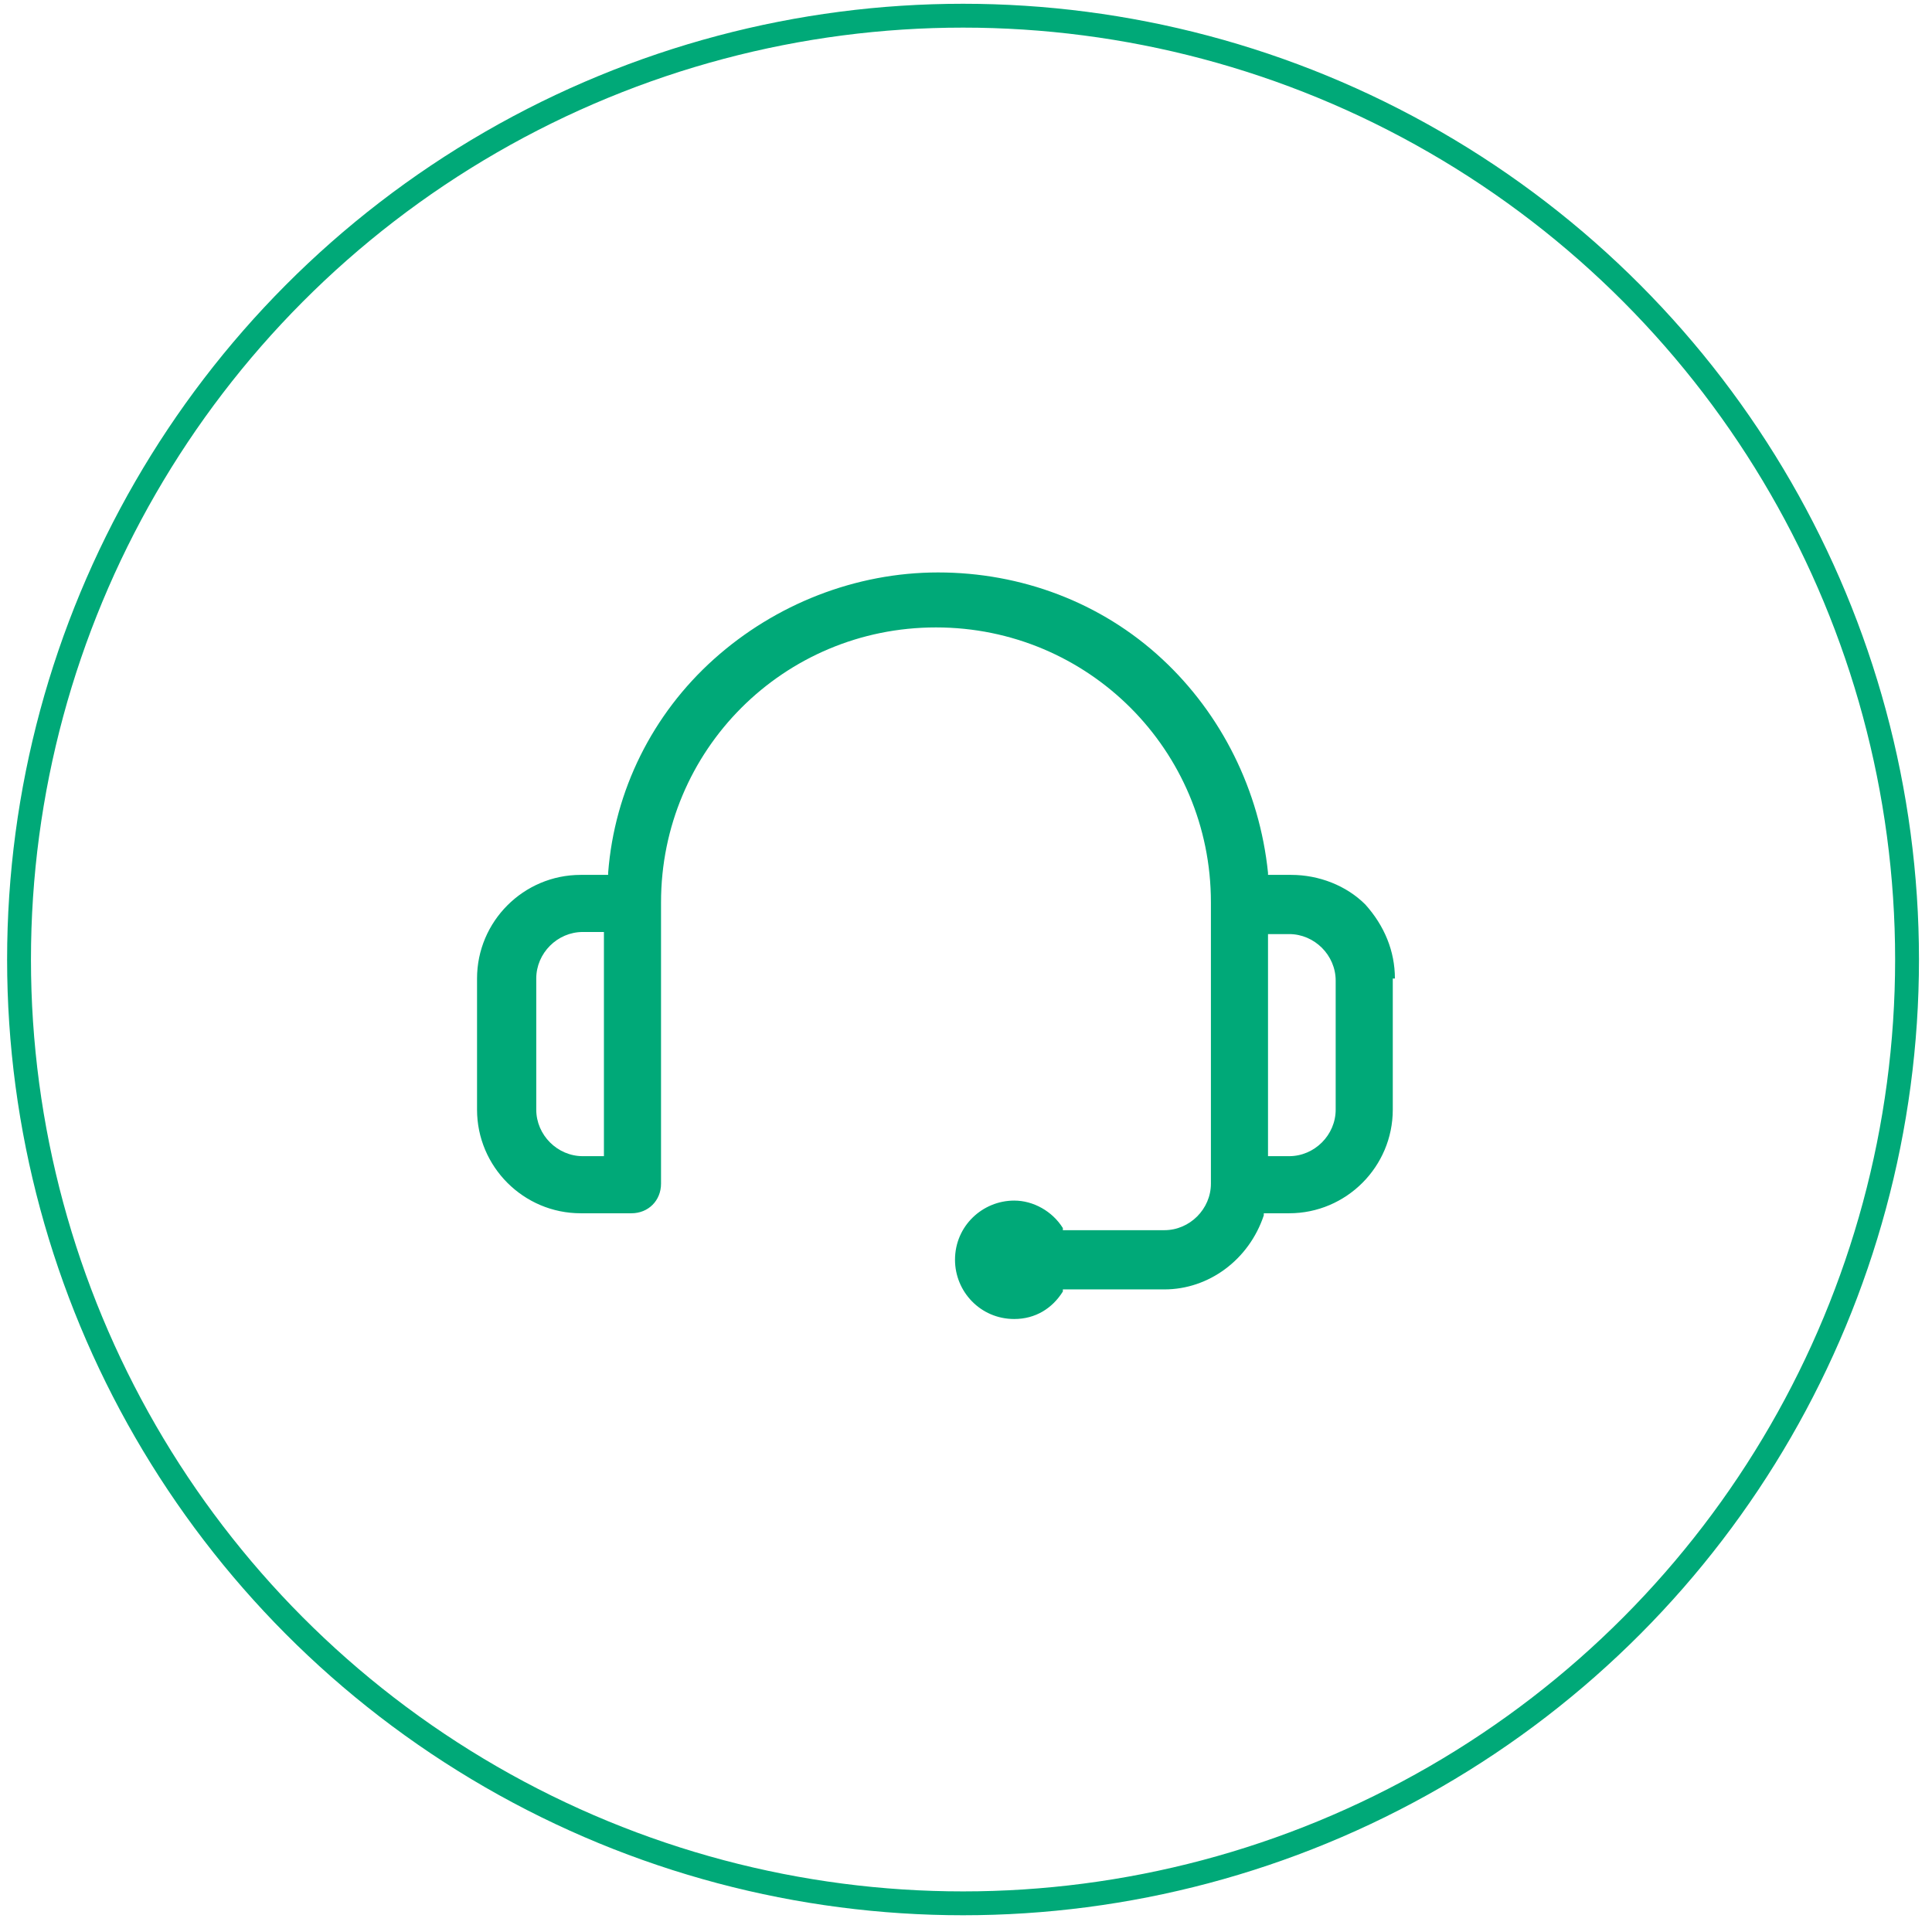
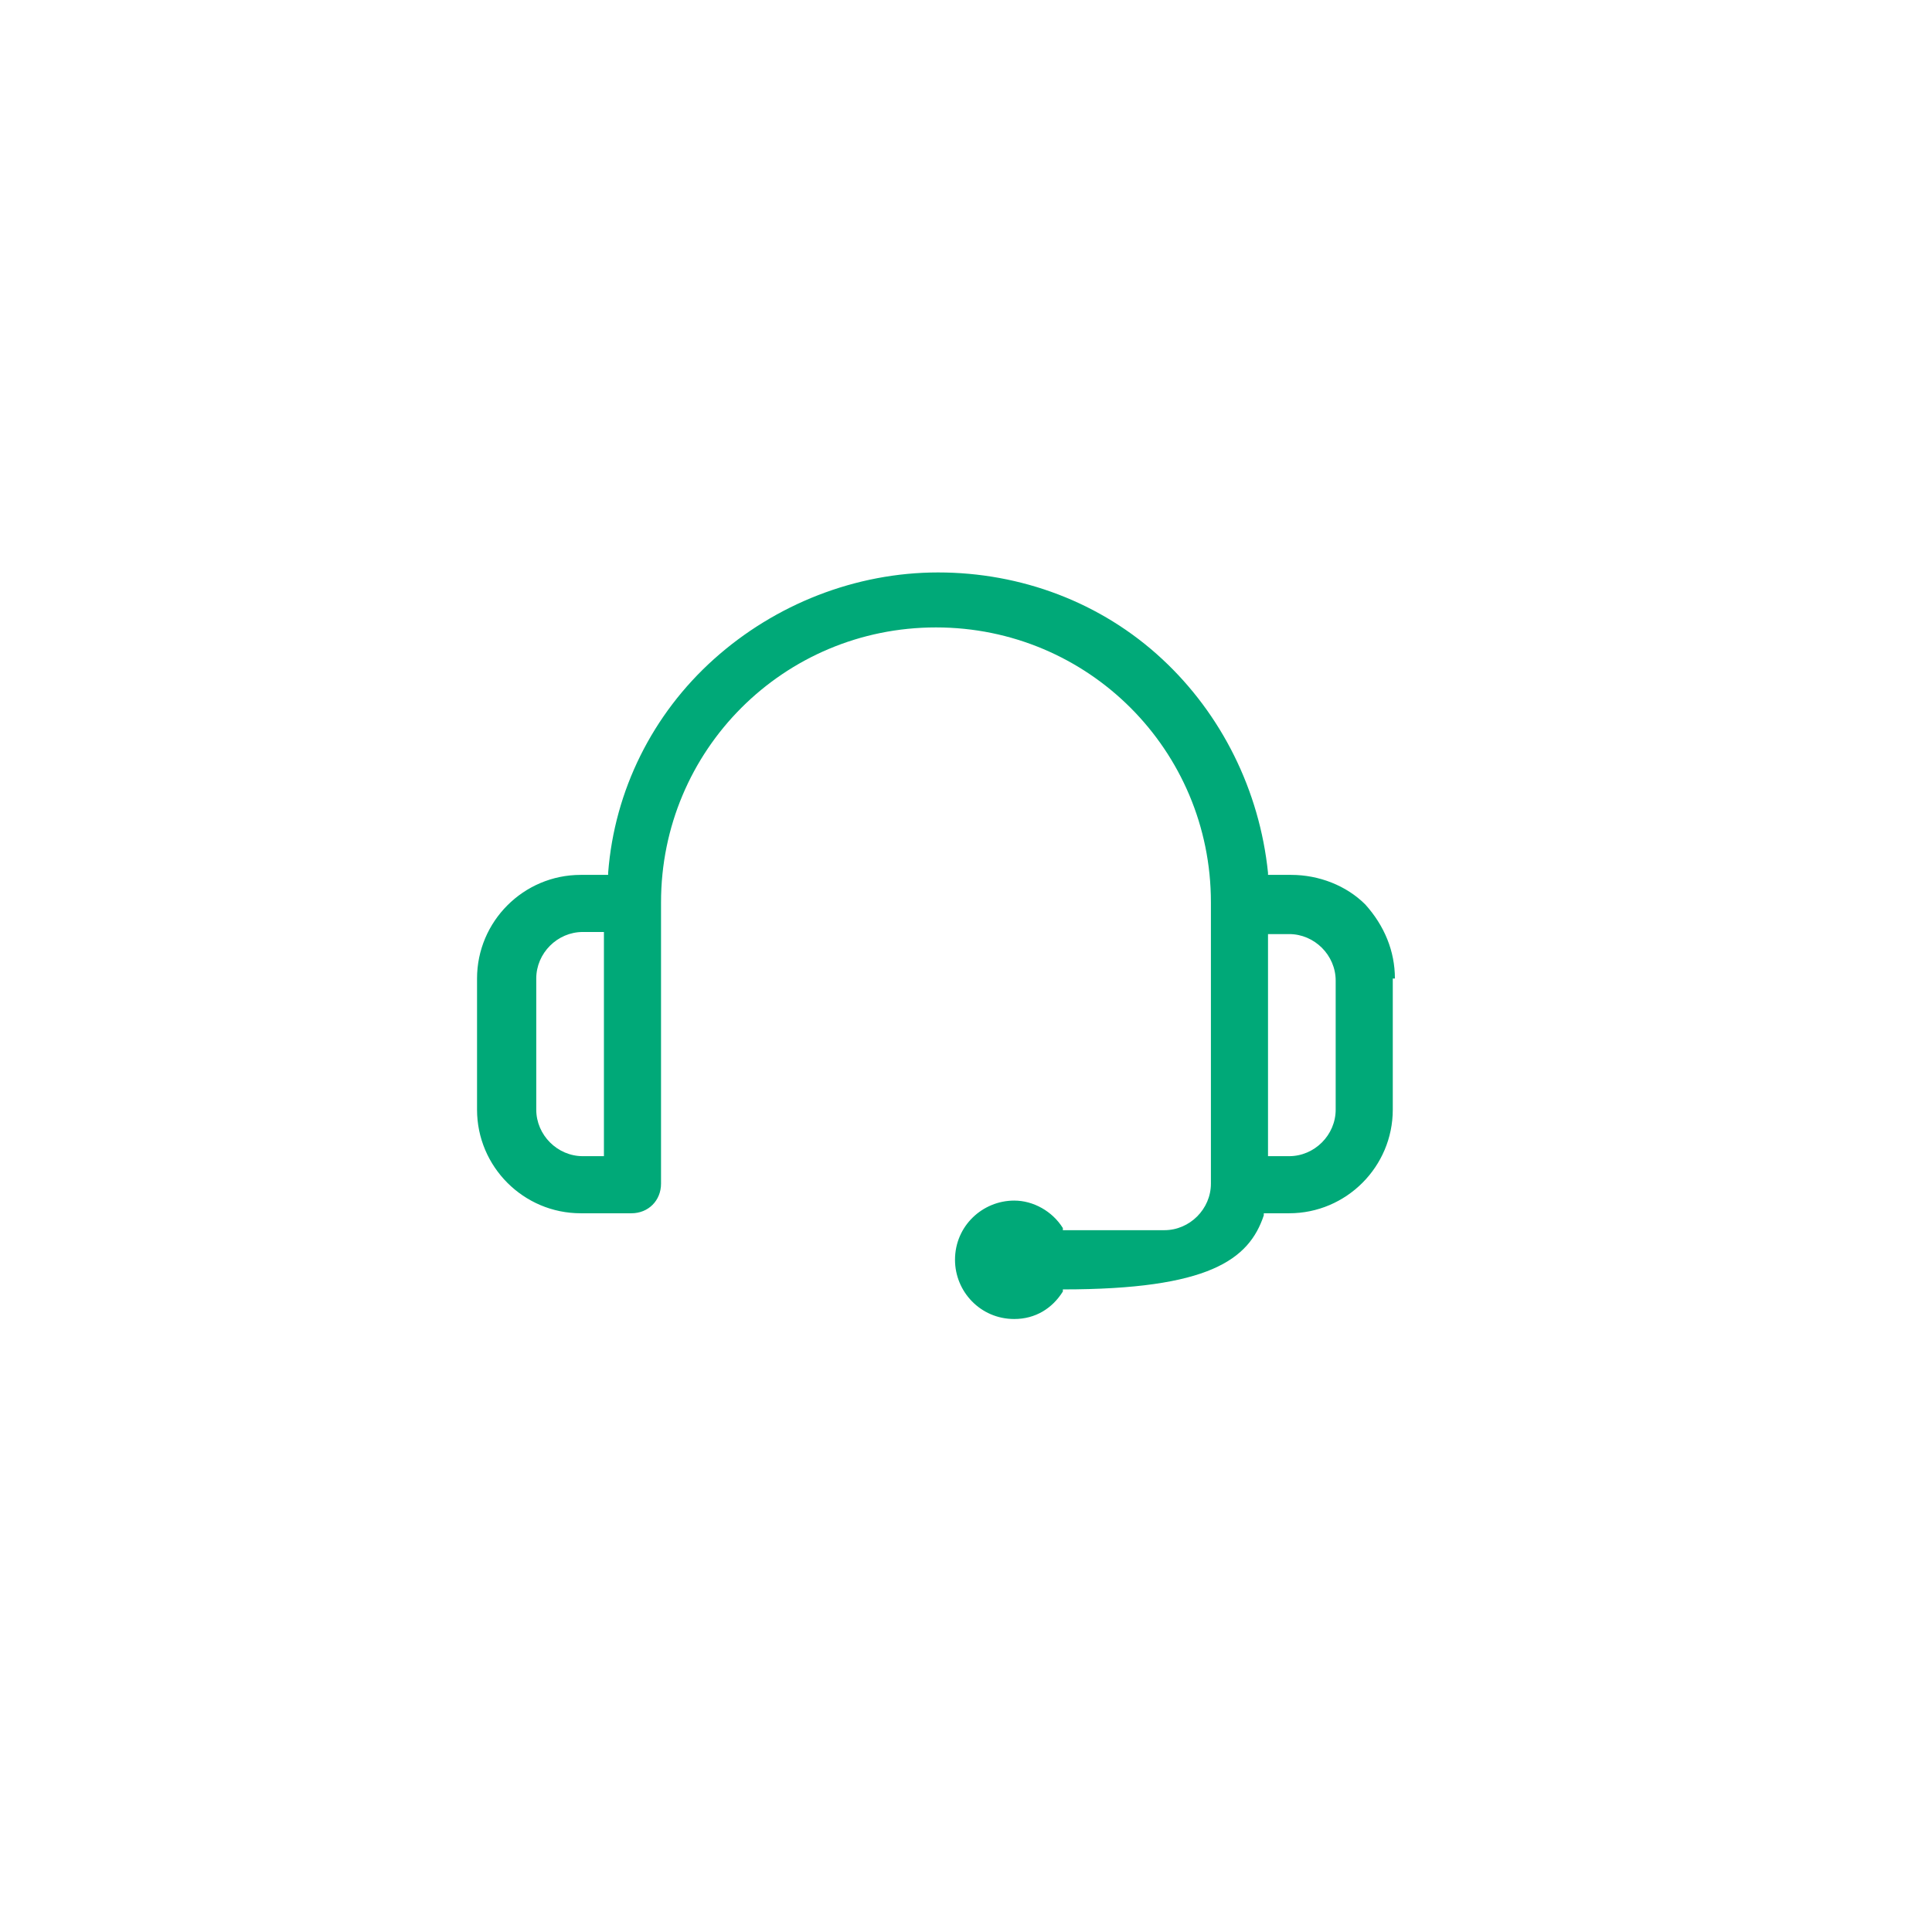
<svg xmlns="http://www.w3.org/2000/svg" width="81px" height="81px" viewBox="0 0 81 81" class="svg ui fluid image replaced-svg selected">
  <title>11</title>
  <desc>Created with Sketch.</desc>
  <defs />
  <g id="Welcome" stroke="none" stroke-width="1" fill="none" fill-rule="evenodd">
    <g id="Oferta-de-valor---Camion" transform="translate(-767, -820)">
      <g id="Iconos" transform="translate(760, 489)">
        <g id="11" transform="translate(7, 331)">
-           <ellipse id="Oval-3" stroke="#00A978" cx="40.376" cy="40.228" rx="39.578" ry="39.57" />
-           <path d="M58.482,41.024 C58.482,39.872 58.039,38.808 57.241,37.921 C56.443,37.123 55.29,36.68 54.137,36.68 L53.162,36.68 L53.162,36.591 C52.807,33.133 51.211,29.941 48.729,27.635 C46.157,25.241 42.788,24 39.33,24 C35.872,24 32.502,25.33 29.931,27.635 C27.359,29.941 25.763,33.133 25.497,36.591 L25.497,36.68 L24.345,36.68 C21.951,36.68 20,38.63 20,41.024 L20,46.522 C20,48.916 21.951,50.867 24.345,50.867 L26.473,50.867 C27.182,50.867 27.714,50.335 27.714,49.625 L27.714,37.832 C27.714,31.448 32.857,26.305 39.241,26.305 C45.625,26.305 50.768,31.448 50.768,37.832 L50.768,49.625 C50.768,50.689 49.881,51.576 48.817,51.576 L44.561,51.576 L44.561,51.487 C44.118,50.778 43.32,50.335 42.522,50.335 C41.192,50.335 40.039,51.399 40.039,52.817 C40.039,54.147 41.103,55.3 42.522,55.3 C43.408,55.3 44.118,54.857 44.561,54.147 L44.561,54.059 L48.817,54.059 C50.679,54.059 52.364,52.817 52.985,50.955 L52.985,50.867 L54.049,50.867 C56.443,50.867 58.393,48.916 58.393,46.522 L58.393,41.024 L58.482,41.024 Z M25.32,48.473 L24.433,48.473 C23.369,48.473 22.483,47.586 22.483,46.522 L22.483,41.024 C22.483,39.96 23.369,39.074 24.433,39.074 L25.32,39.074 L25.32,48.473 Z M55.999,46.522 C55.999,47.586 55.113,48.473 54.049,48.473 L53.162,48.473 L53.162,39.162 L54.049,39.162 C55.113,39.162 55.999,40.049 55.999,41.113 L55.999,46.522 Z" id="Shape" fill="#00A978" fill-rule="nonzero" />
+           <path d="M58.482,41.024 C58.482,39.872 58.039,38.808 57.241,37.921 C56.443,37.123 55.29,36.68 54.137,36.68 L53.162,36.68 L53.162,36.591 C52.807,33.133 51.211,29.941 48.729,27.635 C46.157,25.241 42.788,24 39.33,24 C35.872,24 32.502,25.33 29.931,27.635 C27.359,29.941 25.763,33.133 25.497,36.591 L25.497,36.68 L24.345,36.68 C21.951,36.68 20,38.63 20,41.024 L20,46.522 C20,48.916 21.951,50.867 24.345,50.867 L26.473,50.867 C27.182,50.867 27.714,50.335 27.714,49.625 L27.714,37.832 C27.714,31.448 32.857,26.305 39.241,26.305 C45.625,26.305 50.768,31.448 50.768,37.832 L50.768,49.625 C50.768,50.689 49.881,51.576 48.817,51.576 L44.561,51.576 L44.561,51.487 C44.118,50.778 43.32,50.335 42.522,50.335 C41.192,50.335 40.039,51.399 40.039,52.817 C40.039,54.147 41.103,55.3 42.522,55.3 C43.408,55.3 44.118,54.857 44.561,54.147 L44.561,54.059 C50.679,54.059 52.364,52.817 52.985,50.955 L52.985,50.867 L54.049,50.867 C56.443,50.867 58.393,48.916 58.393,46.522 L58.393,41.024 L58.482,41.024 Z M25.32,48.473 L24.433,48.473 C23.369,48.473 22.483,47.586 22.483,46.522 L22.483,41.024 C22.483,39.96 23.369,39.074 24.433,39.074 L25.32,39.074 L25.32,48.473 Z M55.999,46.522 C55.999,47.586 55.113,48.473 54.049,48.473 L53.162,48.473 L53.162,39.162 L54.049,39.162 C55.113,39.162 55.999,40.049 55.999,41.113 L55.999,46.522 Z" id="Shape" fill="#00A978" fill-rule="nonzero" />
        </g>
      </g>
    </g>
  </g>
</svg>